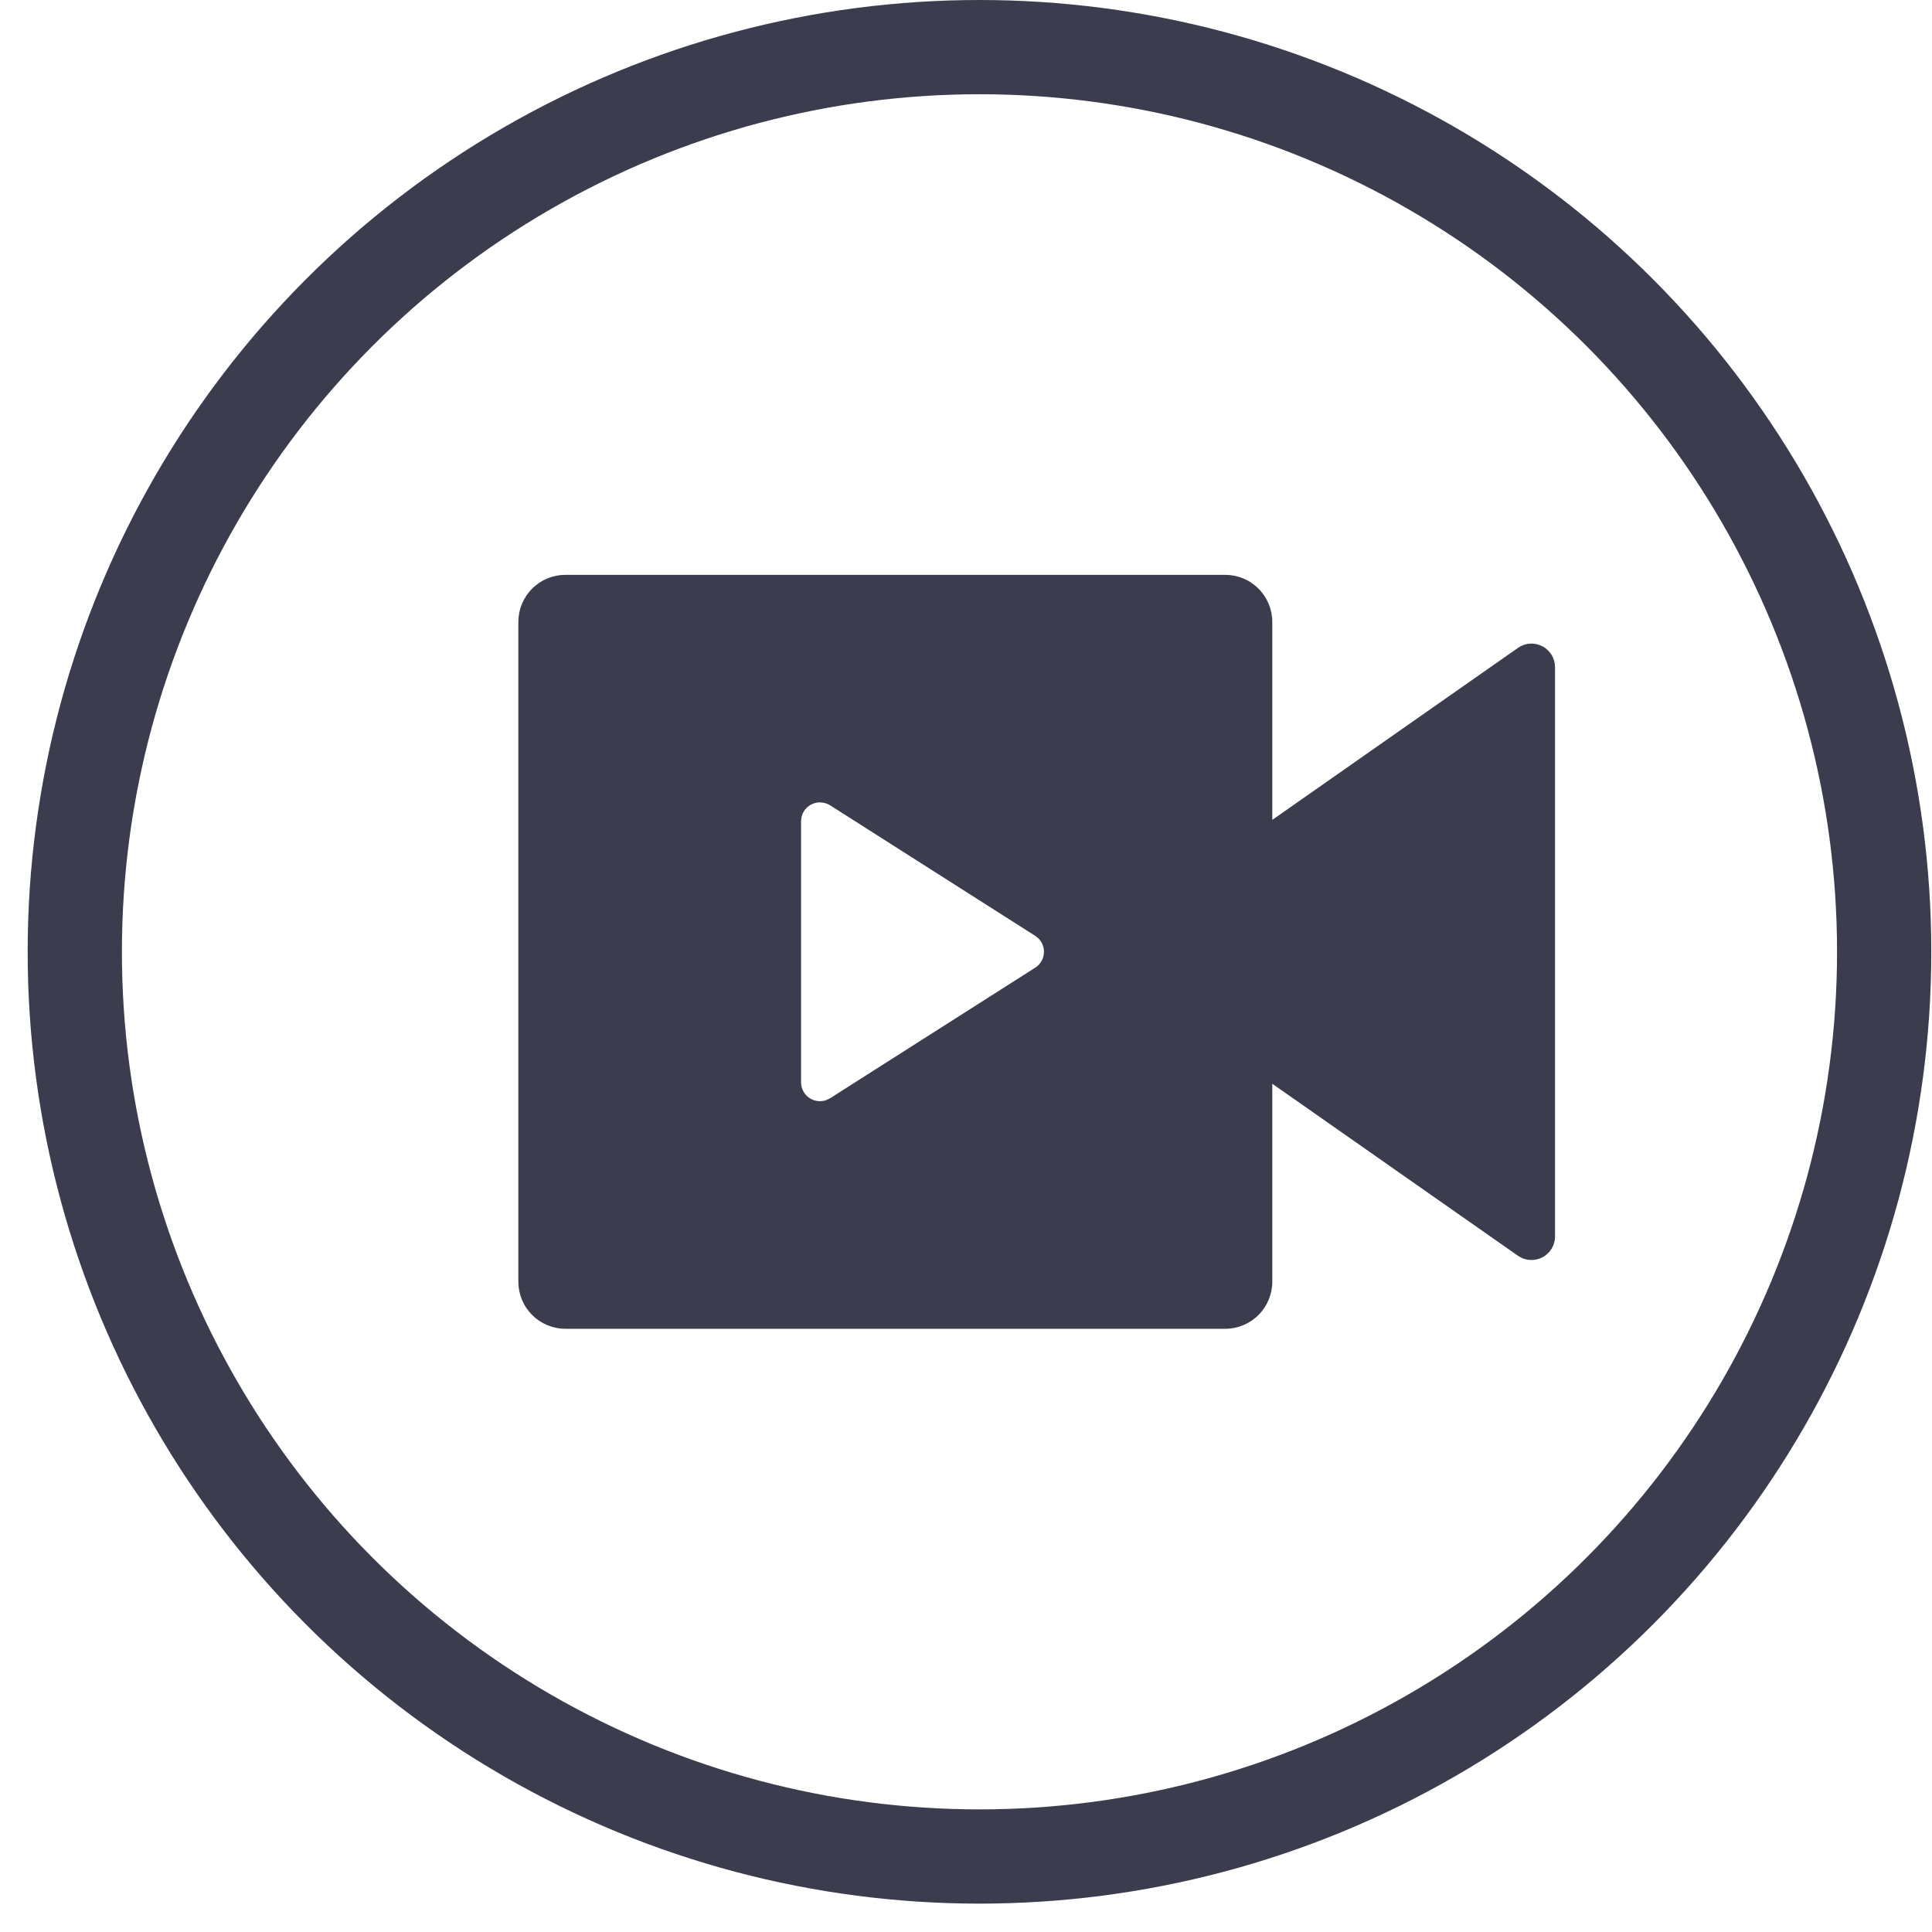
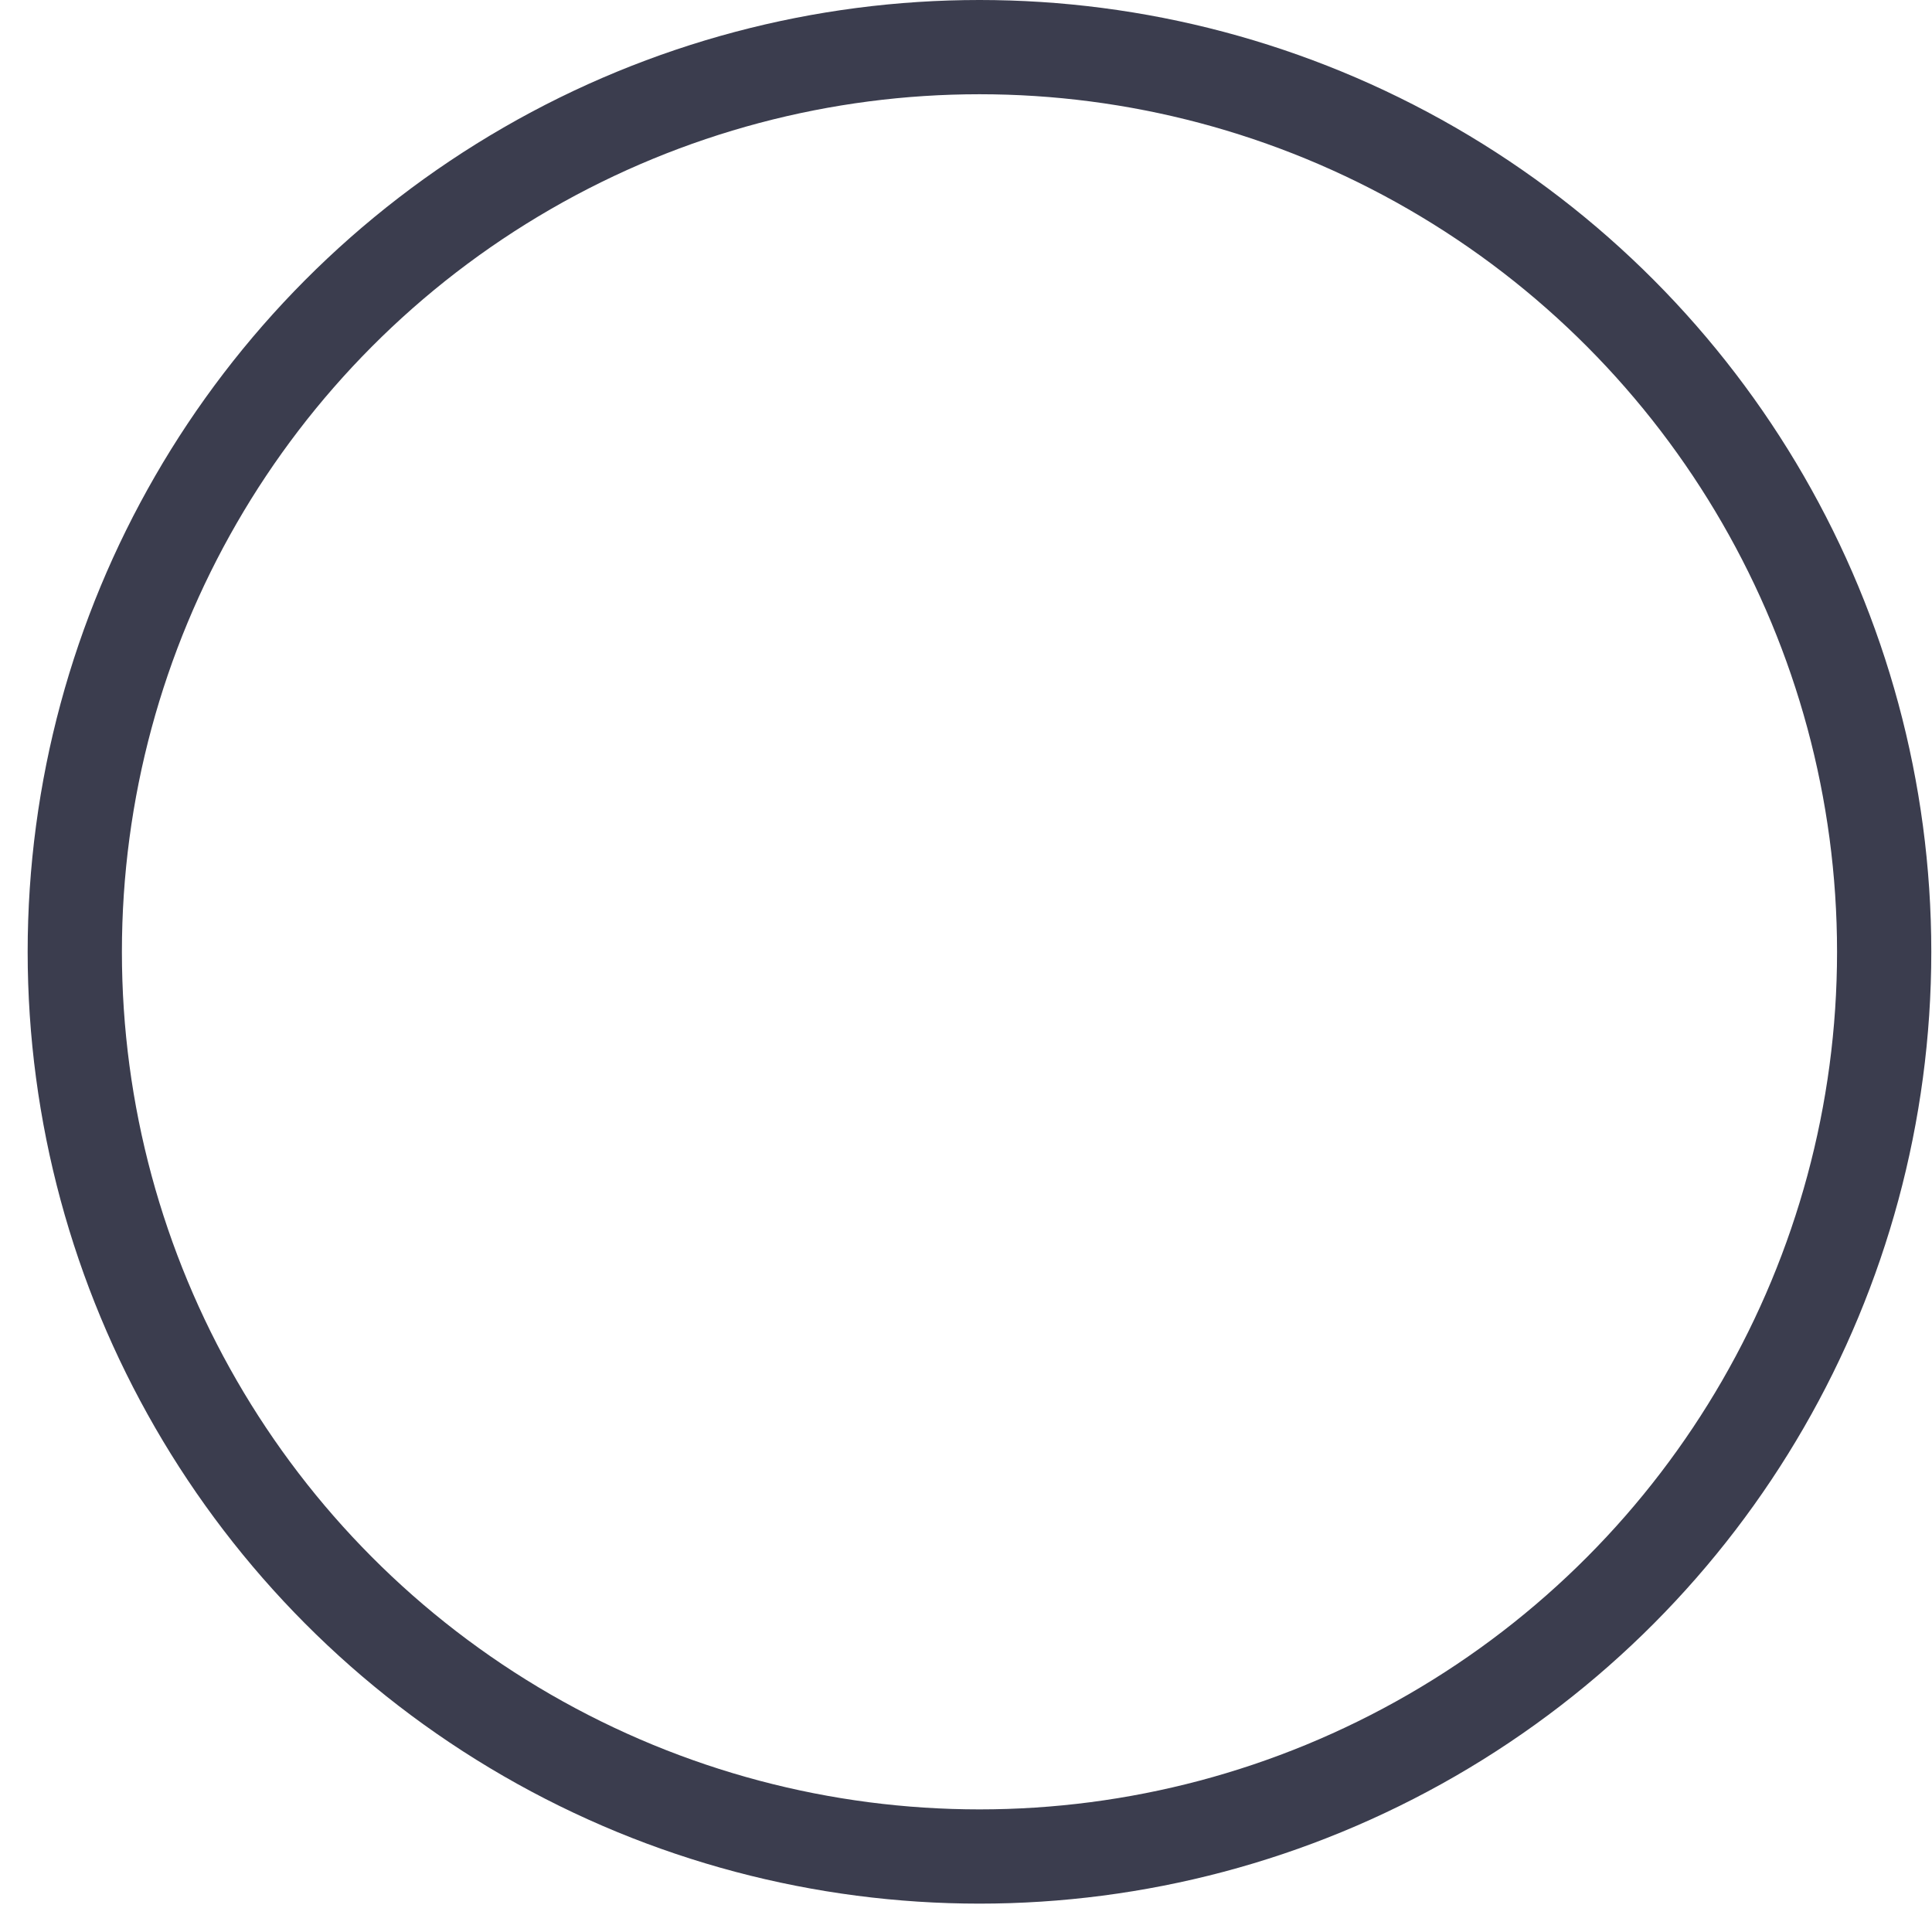
<svg xmlns="http://www.w3.org/2000/svg" width="41" height="41" viewBox="0 0 41 41" fill="none">
  <g clip-path="url(#clip0_2302_20)">
-     <path d="M26 12.199C26.265 12.199 26.52 12.304 26.707 12.492C26.895 12.679 27 12.934 27 13.199V17.399L32.213 13.749C32.288 13.696 32.376 13.665 32.467 13.659C32.559 13.653 32.65 13.673 32.731 13.715C32.812 13.757 32.88 13.821 32.928 13.899C32.975 13.978 33 14.067 33 14.159V26.239C33 26.331 32.975 26.42 32.928 26.499C32.88 26.577 32.812 26.641 32.731 26.683C32.65 26.725 32.559 26.744 32.467 26.738C32.376 26.733 32.288 26.701 32.213 26.649L27 22.999V27.199C27 27.464 26.895 27.718 26.707 27.906C26.52 28.094 26.265 28.199 26 28.199H12C11.735 28.199 11.48 28.094 11.293 27.906C11.105 27.718 11 27.464 11 27.199V13.199C11 12.934 11.105 12.679 11.293 12.492C11.48 12.304 11.735 12.199 12 12.199H26ZM17.4 17.028C17.308 17.028 17.218 17.06 17.147 17.118C17.076 17.176 17.026 17.258 17.008 17.348L17 17.427V22.969C17 23.034 17.016 23.098 17.046 23.155C17.076 23.212 17.119 23.262 17.173 23.298C17.226 23.335 17.288 23.358 17.352 23.366C17.416 23.374 17.481 23.366 17.542 23.343L17.615 23.307L21.97 20.535C22.021 20.503 22.064 20.459 22.095 20.407C22.127 20.356 22.146 20.298 22.152 20.238C22.159 20.178 22.151 20.118 22.13 20.061C22.11 20.004 22.076 19.953 22.033 19.911L21.97 19.861L17.615 17.089C17.55 17.049 17.476 17.028 17.4 17.029V17.028Z" fill="#3B3D4E" />
-   </g>
+     </g>
  <circle cx="20.786" cy="20.199" r="19.199" stroke="#3B3D4E" stroke-width="2" />
  <defs>
    <clipPath id="clip0_2302_20">
-       <rect width="24" height="24" fill="white" transform="translate(10 8.199)" />
-     </clipPath>
+       </clipPath>
  </defs>
</svg>